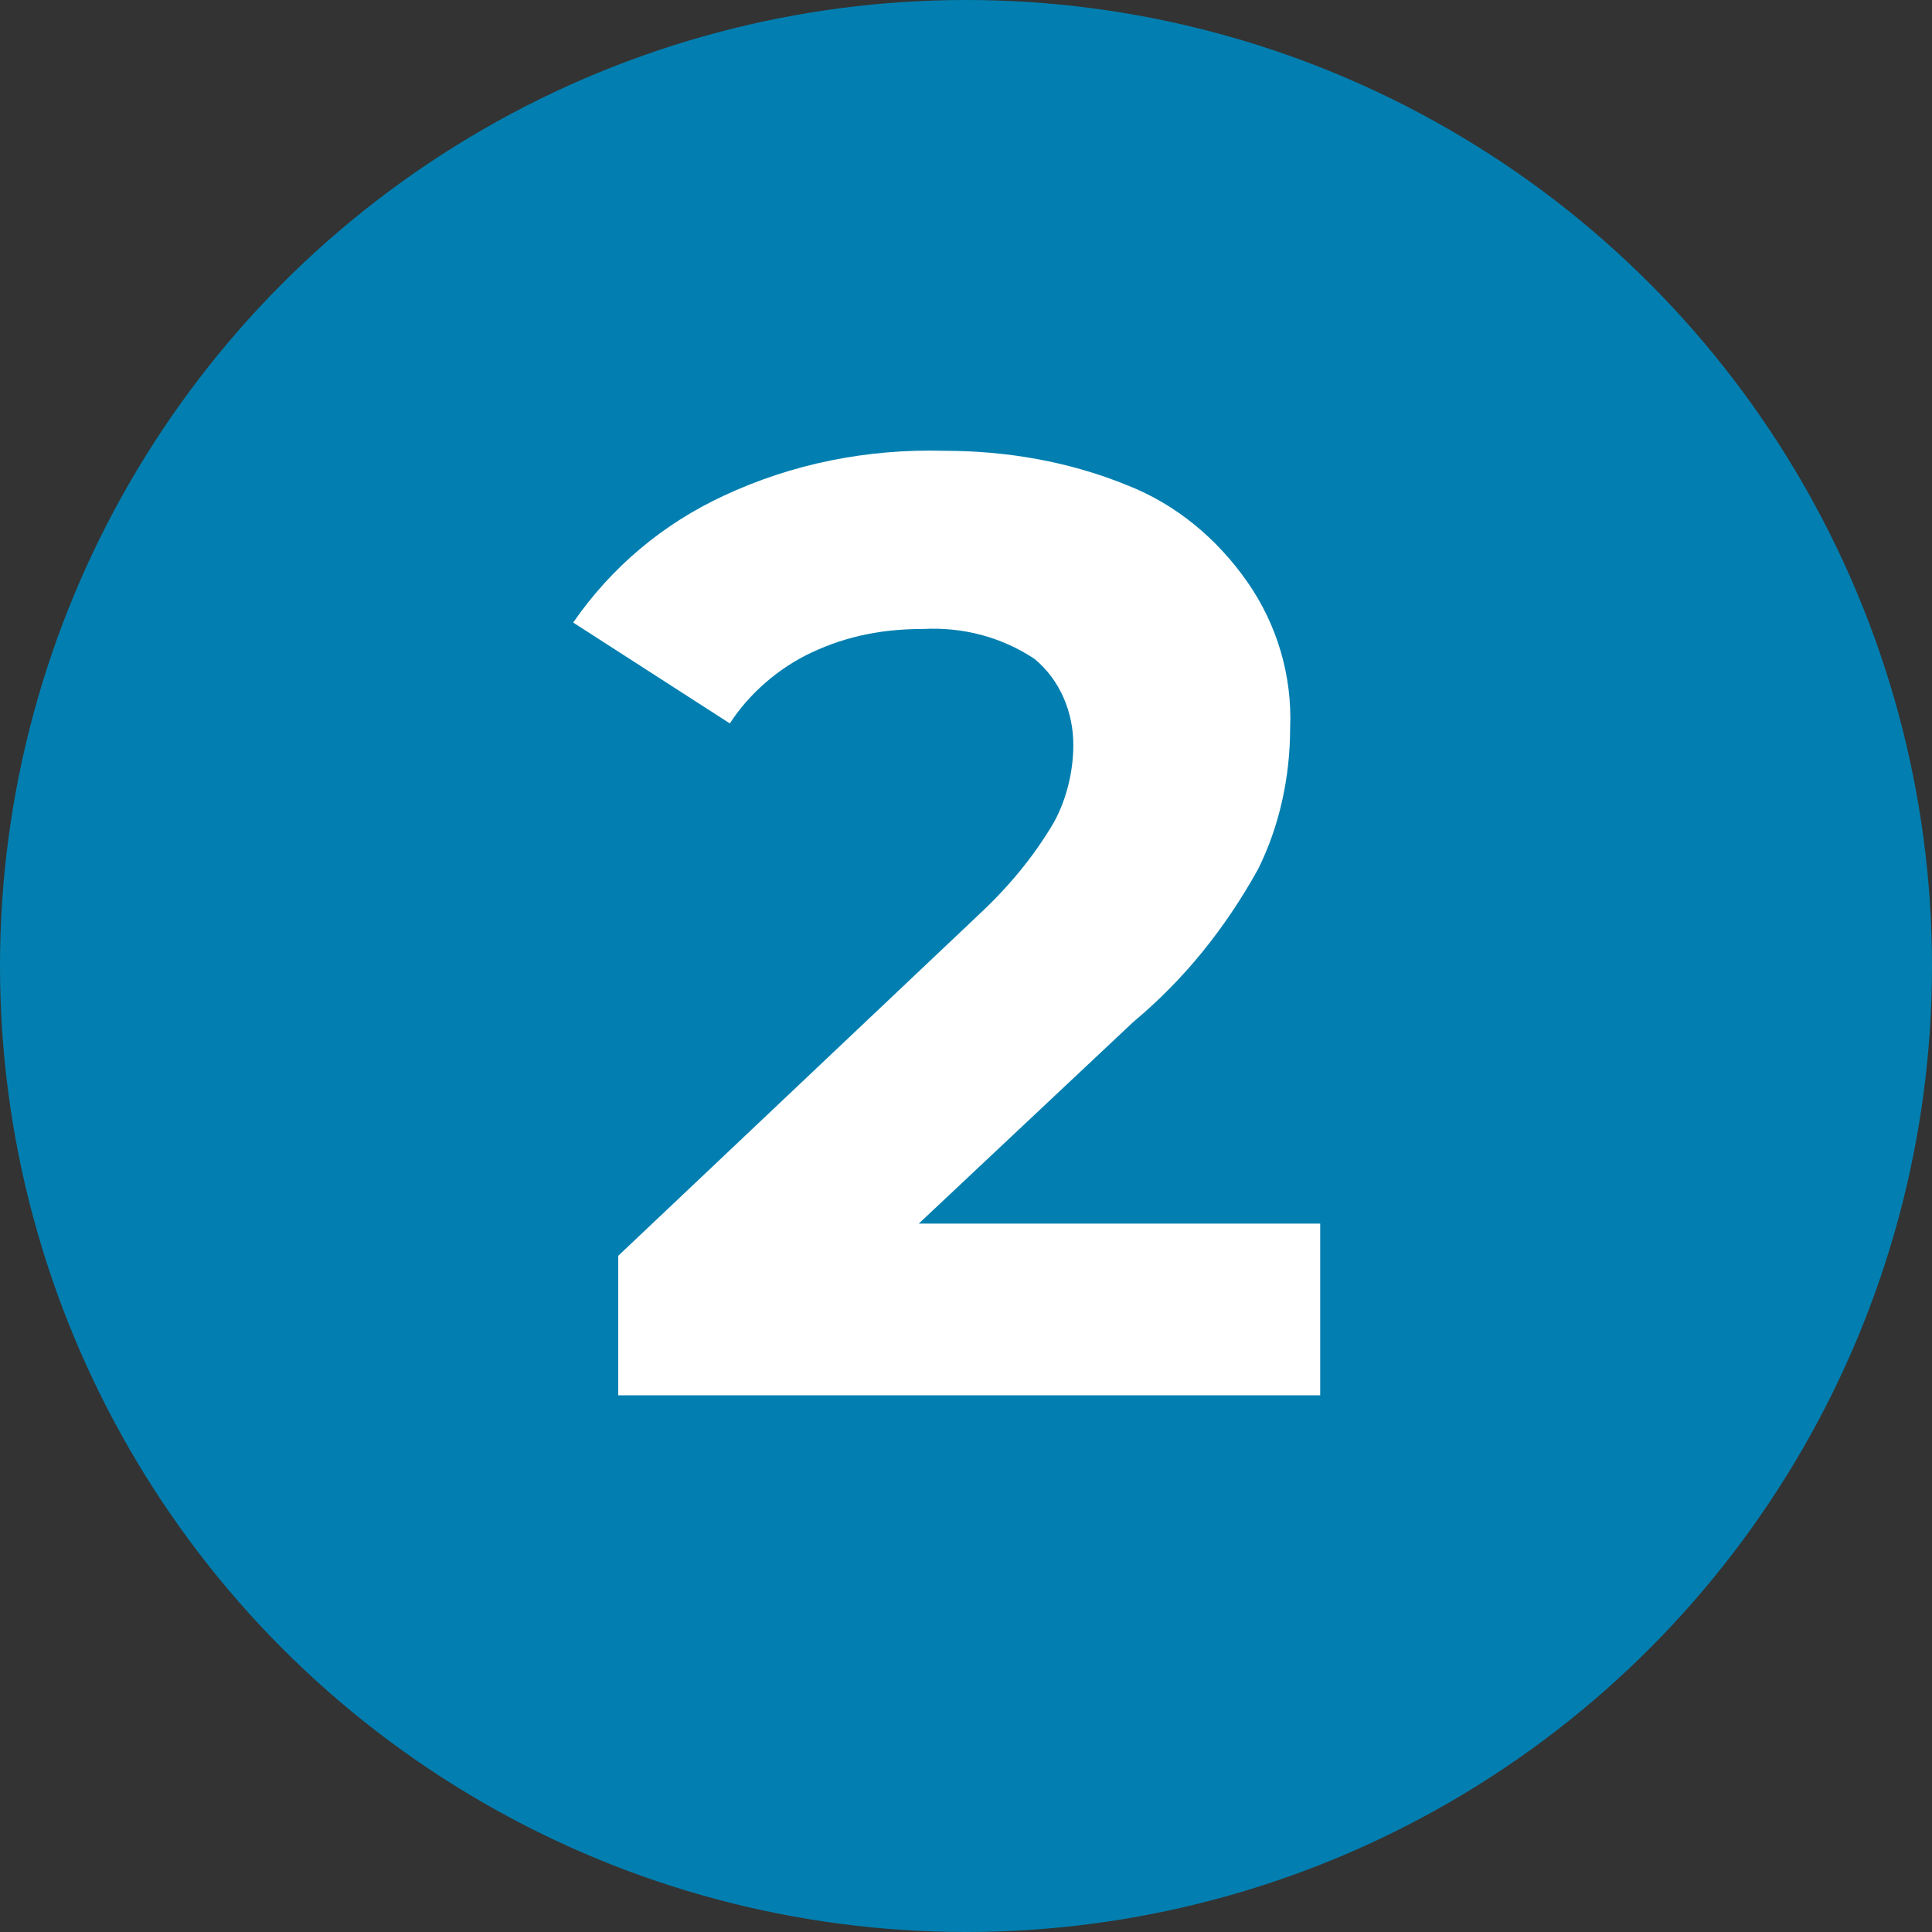
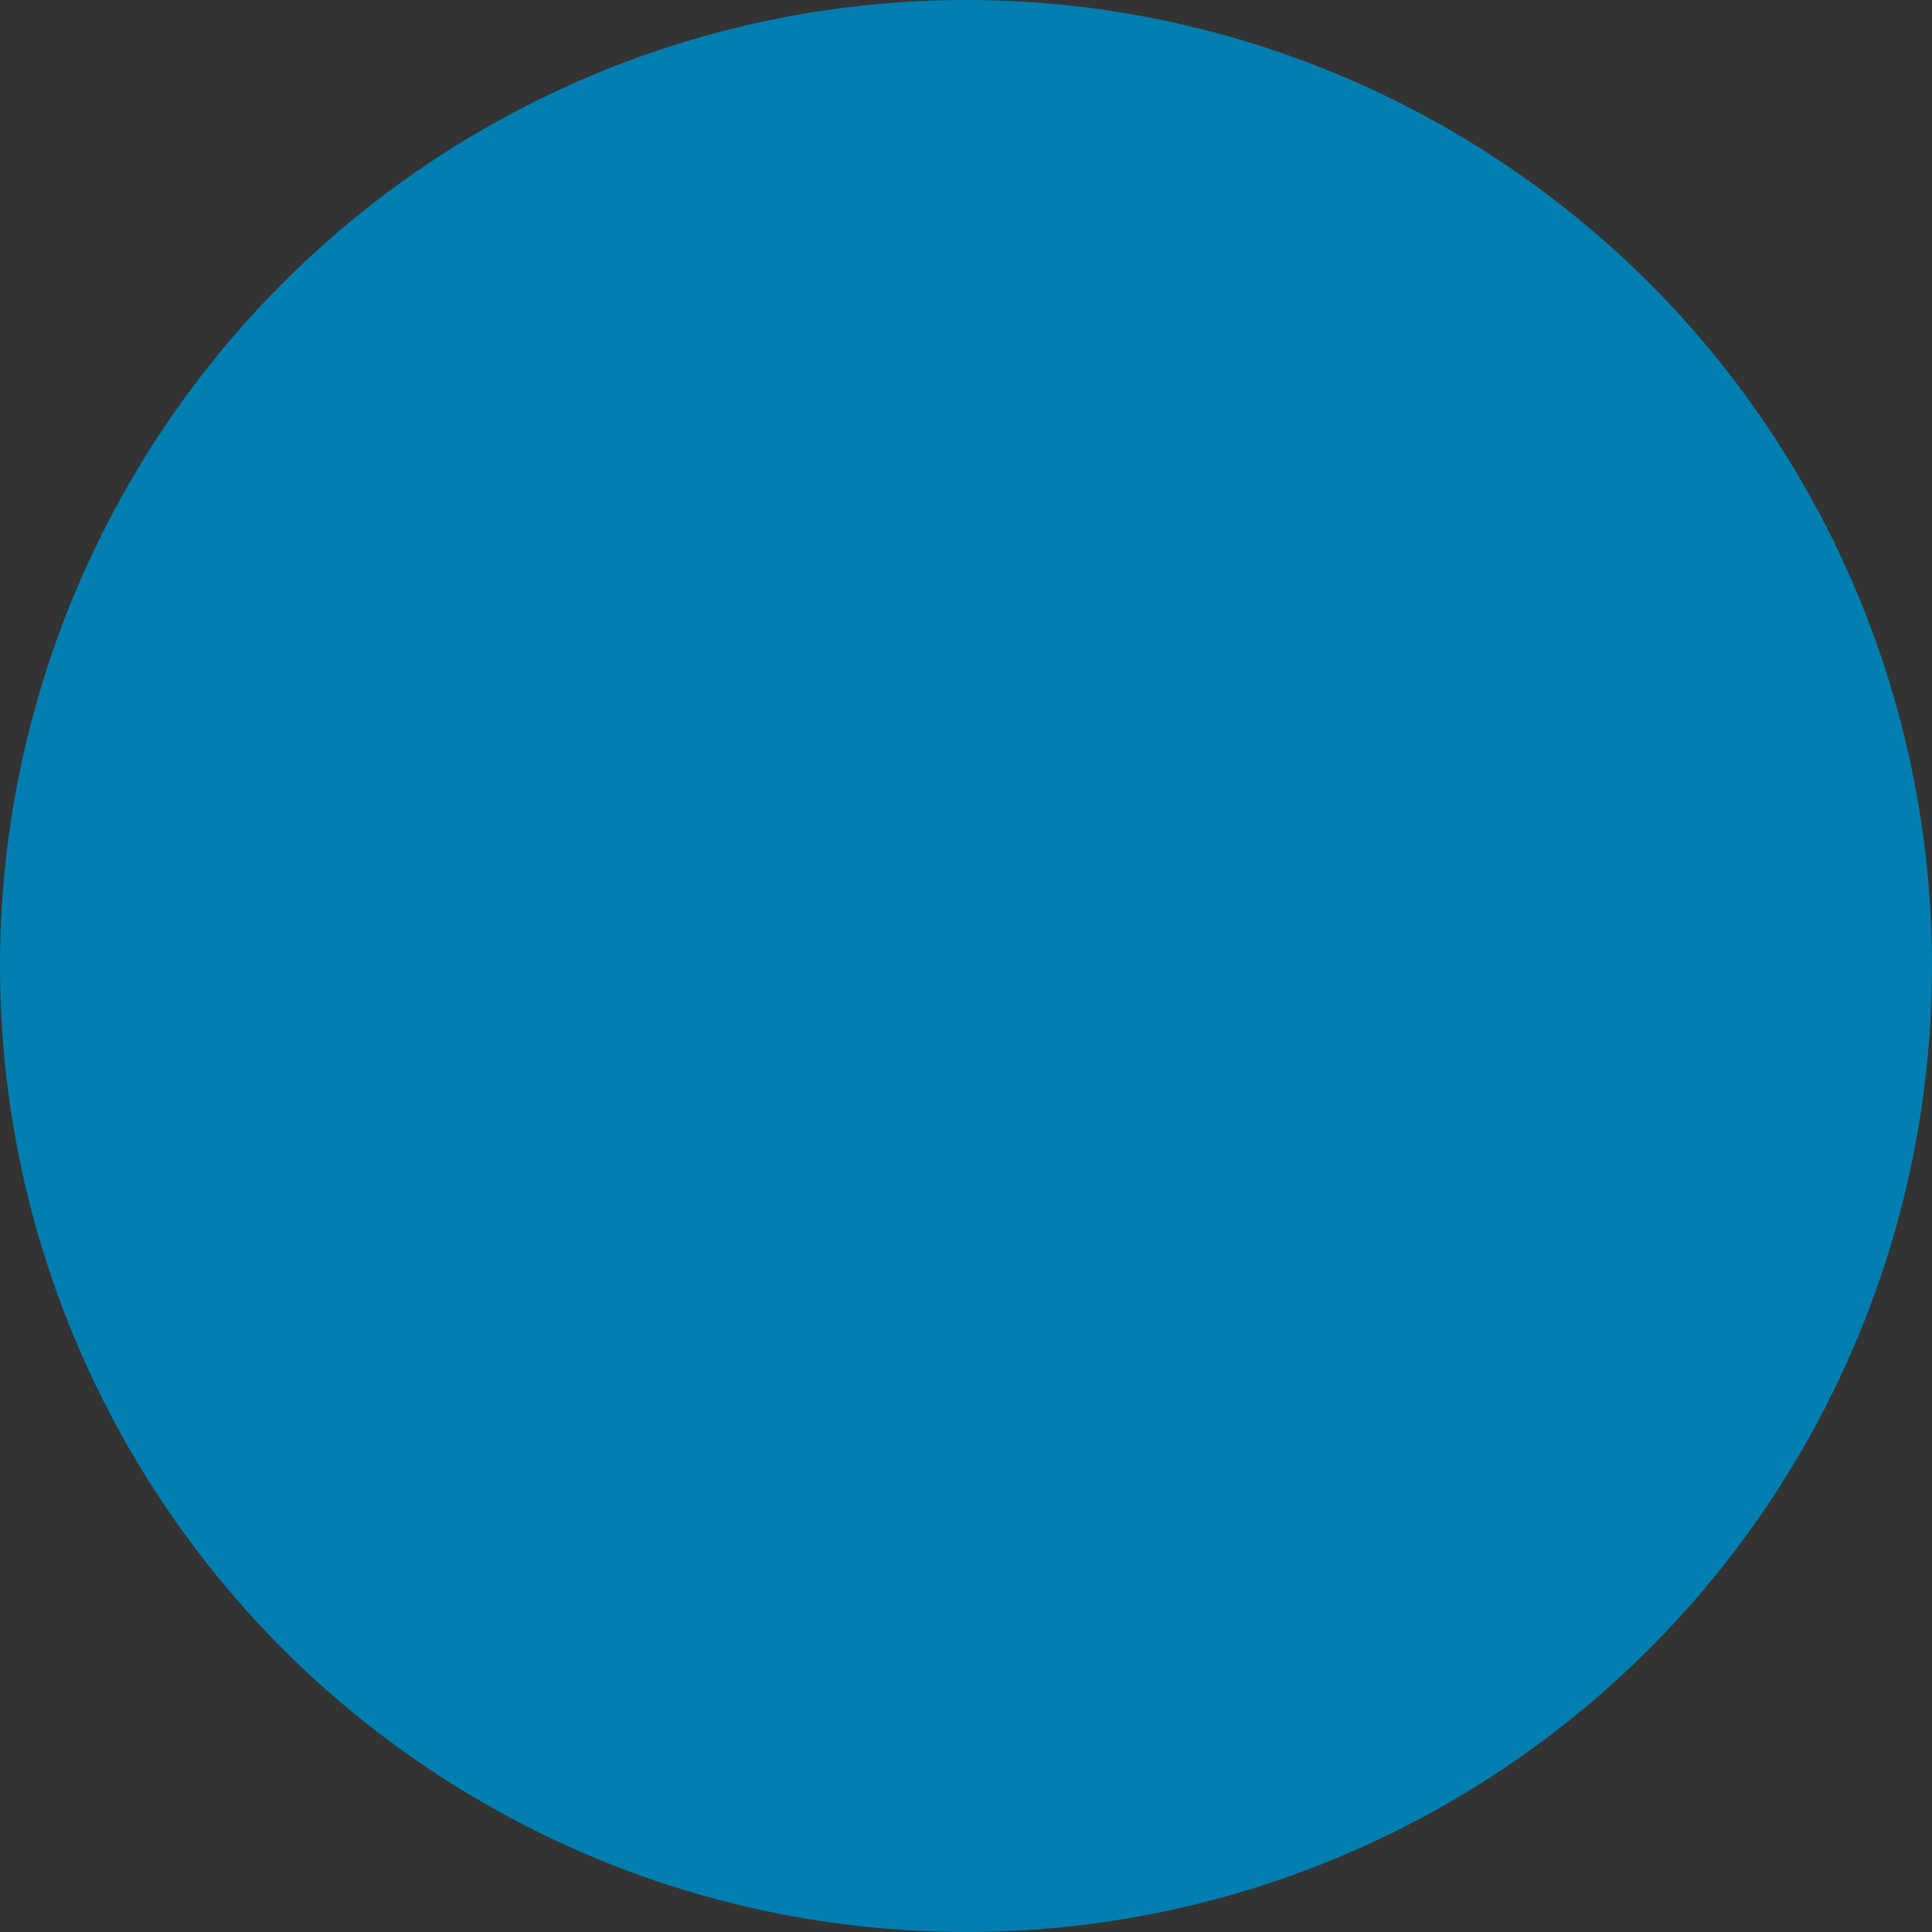
<svg xmlns="http://www.w3.org/2000/svg" id="Layer_1" version="1.1" viewBox="0 0 90 90">
  <rect x="0" y="0" width="90" height="90" fill="#333333" stroke="none" />
  <defs>
    <style>
      .st0 {
        fill: #027fb0;
      }

      .st1 {
        isolation: isolate;
      }

      .st2 {
        fill: #fff;
      }
    </style>
  </defs>
  <g id="Layer_2">
    <g id="Layer_1-2">
      <g id="Group_22">
        <g id="Ellipse_4">
          <circle class="st0" cx="45" cy="45" r="45" />
        </g>
        <g id="_2" class="st1">
          <g class="st1">
-             <path class="st2" d="M61.5,56.8v8.2H28.8v-6.5l16.7-15.8c1.4-1.3,2.6-2.7,3.6-4.4.6-1.1.9-2.4.9-3.6,0-1.5-.6-3-1.8-4-1.5-1-3.3-1.5-5.2-1.4-1.8,0-3.5.3-5.2,1.1-1.5.7-2.9,1.9-3.8,3.3l-7.3-4.7c1.8-2.6,4.2-4.6,7-5.9,3.2-1.5,6.7-2.2,10.3-2.1,2.9,0,5.8.5,8.5,1.6,2.3.9,4.2,2.5,5.6,4.5,1.4,2,2.1,4.4,2,6.8,0,2.3-.5,4.6-1.5,6.6-1.5,2.7-3.4,5.1-5.8,7.1l-10,9.4h18.7Z" />
-           </g>
+             </g>
        </g>
      </g>
    </g>
  </g>
</svg>